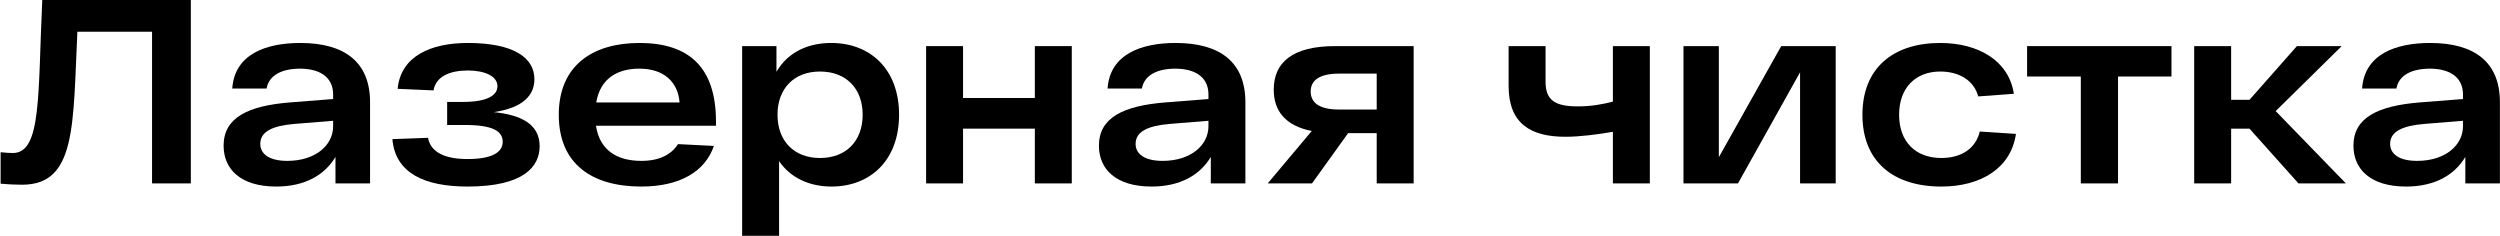
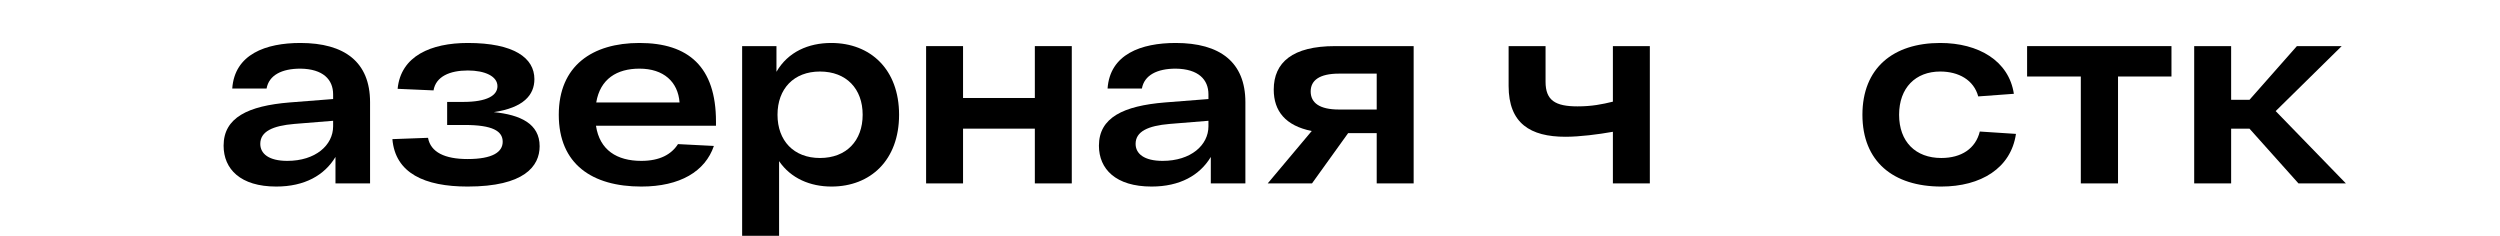
<svg xmlns="http://www.w3.org/2000/svg" width="1145" height="108" viewBox="0 0 1145 108" fill="none">
-   <path d="M19.36 0H87.4V84H69.64V14.52H35.44C33.4 57.48 34.96 84.6 10.12 84.6C7.96 84.6 4 84.48 0.28 84.12V69.72C2.56 69.96 4.36 70.08 5.92 70.08C19.12 70.08 17.32 43.08 19.36 0Z" fill="black" />
  <path d="M137.569 19.68C157.849 19.68 169.489 28.44 169.489 46.8V84H153.649V71.88C148.609 80.28 139.489 85.44 126.529 85.44C110.089 85.44 102.409 77.4 102.409 66.72C102.409 53.88 113.569 48.48 132.649 46.92L152.569 45.36V43.2C152.569 36.48 148.009 31.56 137.569 31.44C129.049 31.44 123.169 34.44 122.089 40.56H106.369C107.449 24.84 121.729 19.68 137.569 19.68ZM131.569 73.68C144.529 73.68 152.569 66.48 152.569 57.84V55.32L134.809 56.76C124.849 57.6 119.209 60.24 119.209 65.88C119.209 70.44 123.169 73.68 131.569 73.68Z" fill="black" />
  <path d="M226.154 51.36C238.274 52.56 247.154 56.64 247.154 66.96C247.154 76.08 240.194 85.44 214.154 85.44C194.474 85.44 181.034 79.32 179.714 63.72L196.034 63.12C197.234 69.72 203.714 72.84 214.154 72.84C225.674 72.84 230.234 69.6 230.234 64.92C230.234 60 225.554 57.24 212.834 57.24H204.794V46.68H212.114C223.154 46.68 227.834 43.68 227.834 39.48C227.834 34.92 222.074 32.28 214.274 32.28C205.994 32.28 199.634 35.04 198.554 41.4L182.114 40.68C183.554 25.68 197.354 19.68 214.274 19.68C235.394 19.68 244.754 26.52 244.754 36.24C244.754 43.56 239.714 49.32 226.154 51.36Z" fill="black" />
  <path d="M327.919 55.68V57.6H272.959C274.639 68.76 282.559 73.68 293.719 73.68C302.239 73.68 307.519 70.68 310.519 66L326.959 66.84C322.999 78.48 311.479 85.44 293.719 85.44C271.279 85.44 255.919 75.24 255.919 52.56C255.919 30.12 271.279 19.68 292.879 19.68C315.319 19.68 327.919 30.6 327.919 55.68ZM292.879 31.44C282.559 31.44 274.879 36.12 273.079 46.92H311.239C310.519 37.44 303.919 31.44 292.879 31.44Z" fill="black" />
  <path d="M380.699 19.68C398.699 19.68 411.779 31.8 411.779 52.56C411.779 73.32 398.699 85.44 380.819 85.44C371.099 85.44 362.219 81.72 356.819 73.8V108H339.899V21.12H355.619V32.88C360.899 23.76 370.259 19.68 380.699 19.68ZM375.539 72.36C387.659 72.36 395.099 64.44 395.099 52.56C395.099 40.68 387.659 32.76 375.539 32.76C363.539 32.76 356.099 40.68 356.099 52.56C356.099 64.44 363.539 72.36 375.539 72.36Z" fill="black" />
-   <path d="M473.956 21.12H490.876V84H473.956V58.92H441.076V84H424.156V21.12H441.076V44.88H473.956V21.12Z" fill="black" />
+   <path d="M473.956 21.12H490.876V84H473.956V58.92H441.076V84H424.156V21.12H441.076V44.88H473.956Z" fill="black" />
  <path d="M538.468 19.68C558.748 19.68 570.388 28.44 570.388 46.8V84H554.548V71.88C549.508 80.28 540.388 85.44 527.428 85.44C510.988 85.44 503.308 77.4 503.308 66.72C503.308 53.88 514.468 48.48 533.548 46.92L553.468 45.36V43.2C553.468 36.48 548.908 31.56 538.468 31.44C529.948 31.44 524.068 34.44 522.988 40.56H507.268C508.348 24.84 522.628 19.68 538.468 19.68ZM532.468 73.68C545.428 73.68 553.468 66.48 553.468 57.84V55.32L535.708 56.76C525.748 57.6 520.108 60.24 520.108 65.88C520.108 70.44 524.068 73.68 532.468 73.68Z" fill="black" />
  <path d="M611.452 21.12H647.452V84H630.532V60.96H617.452L600.892 84H580.612L600.772 60C588.772 57.6 583.372 50.88 583.372 41.04C583.372 28.56 592.012 21.12 611.452 21.12ZM613.252 50.16H630.532V33.72H613.252C604.252 33.72 600.292 36.84 600.292 41.88C600.292 47.04 604.252 50.16 613.252 50.16Z" fill="black" />
  <path d="M738.704 21.12H755.624V84H738.704V60.36C731.984 61.56 723.464 62.64 716.984 62.64C700.904 62.64 690.944 56.52 690.944 39.36V21.12H707.864V37.44C707.864 45.96 712.304 48.72 722.504 48.72C729.104 48.72 733.784 47.76 738.704 46.56V21.12Z" fill="black" />
-   <path d="M815.791 21.12H840.751V84H824.431V33.12L795.991 84H771.031V21.12H787.231V72L815.791 21.12Z" fill="black" />
  <path d="M923.309 61.32C921.029 77.04 907.229 85.44 889.109 85.44C867.029 85.44 852.989 73.92 852.989 52.56C852.989 31.2 867.029 19.68 888.629 19.68C906.149 19.68 920.069 27.84 922.349 42.96L906.029 44.16C903.989 36.6 897.029 32.76 888.629 32.76C877.349 32.76 869.789 40.2 869.789 52.56C869.789 64.92 877.349 72.36 889.109 72.36C898.349 72.36 904.829 68.04 906.749 60.24L923.309 61.32Z" fill="black" />
  <path d="M994.533 21.12V35.04H970.053V84H953.013V35.04H928.413V21.12H994.533Z" fill="black" />
  <path d="M1052.7 84L1030.26 58.92H1021.86V84H1004.94V21.12H1021.86V45.72H1030.26L1051.98 21.12H1072.5L1042.26 50.88L1074.42 84H1052.7Z" fill="black" />
-   <path d="M1113.04 19.68C1133.32 19.68 1144.96 28.44 1144.96 46.8V84H1129.12V71.88C1124.08 80.28 1114.96 85.44 1102 85.44C1085.56 85.44 1077.88 77.4 1077.88 66.72C1077.88 53.88 1089.04 48.48 1108.12 46.92L1128.04 45.36V43.2C1128.04 36.48 1123.48 31.56 1113.04 31.44C1104.52 31.44 1098.64 34.44 1097.56 40.56H1081.84C1082.92 24.84 1097.2 19.68 1113.04 19.68ZM1107.04 73.68C1120 73.68 1128.04 66.48 1128.04 57.84V55.32L1110.28 56.76C1100.32 57.6 1094.68 60.24 1094.68 65.88C1094.68 70.44 1098.64 73.68 1107.04 73.68Z" fill="black" />
</svg>